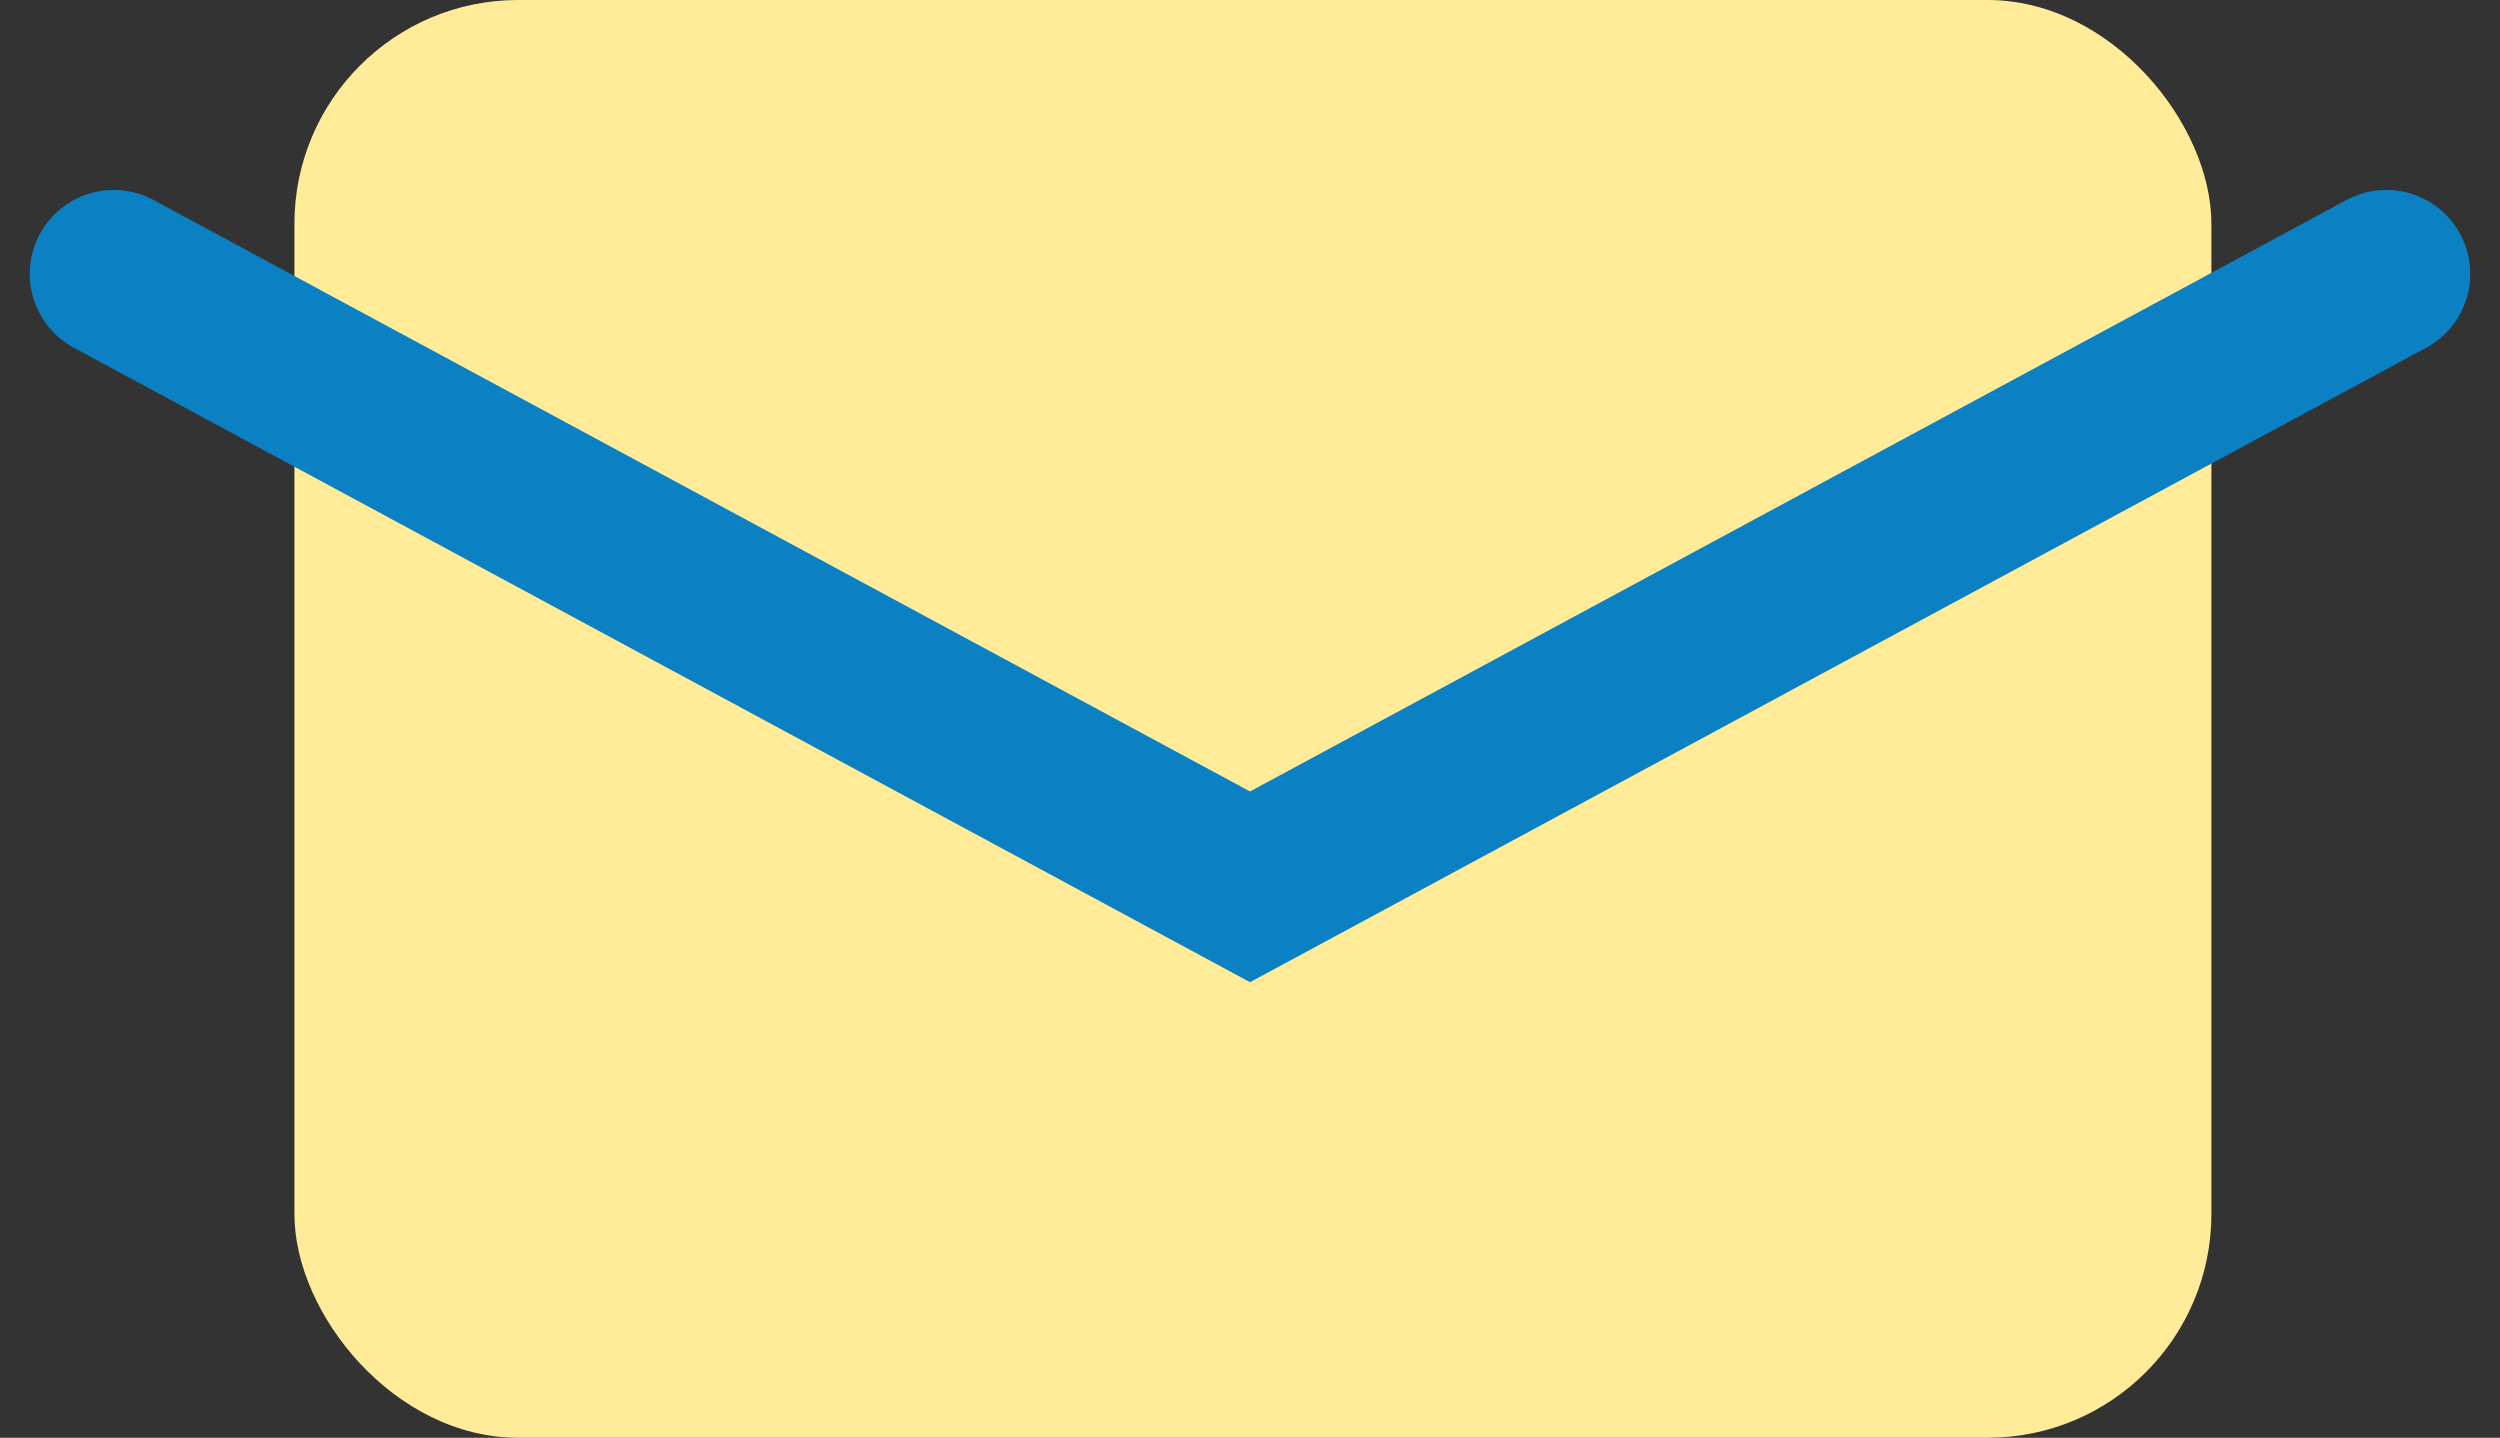
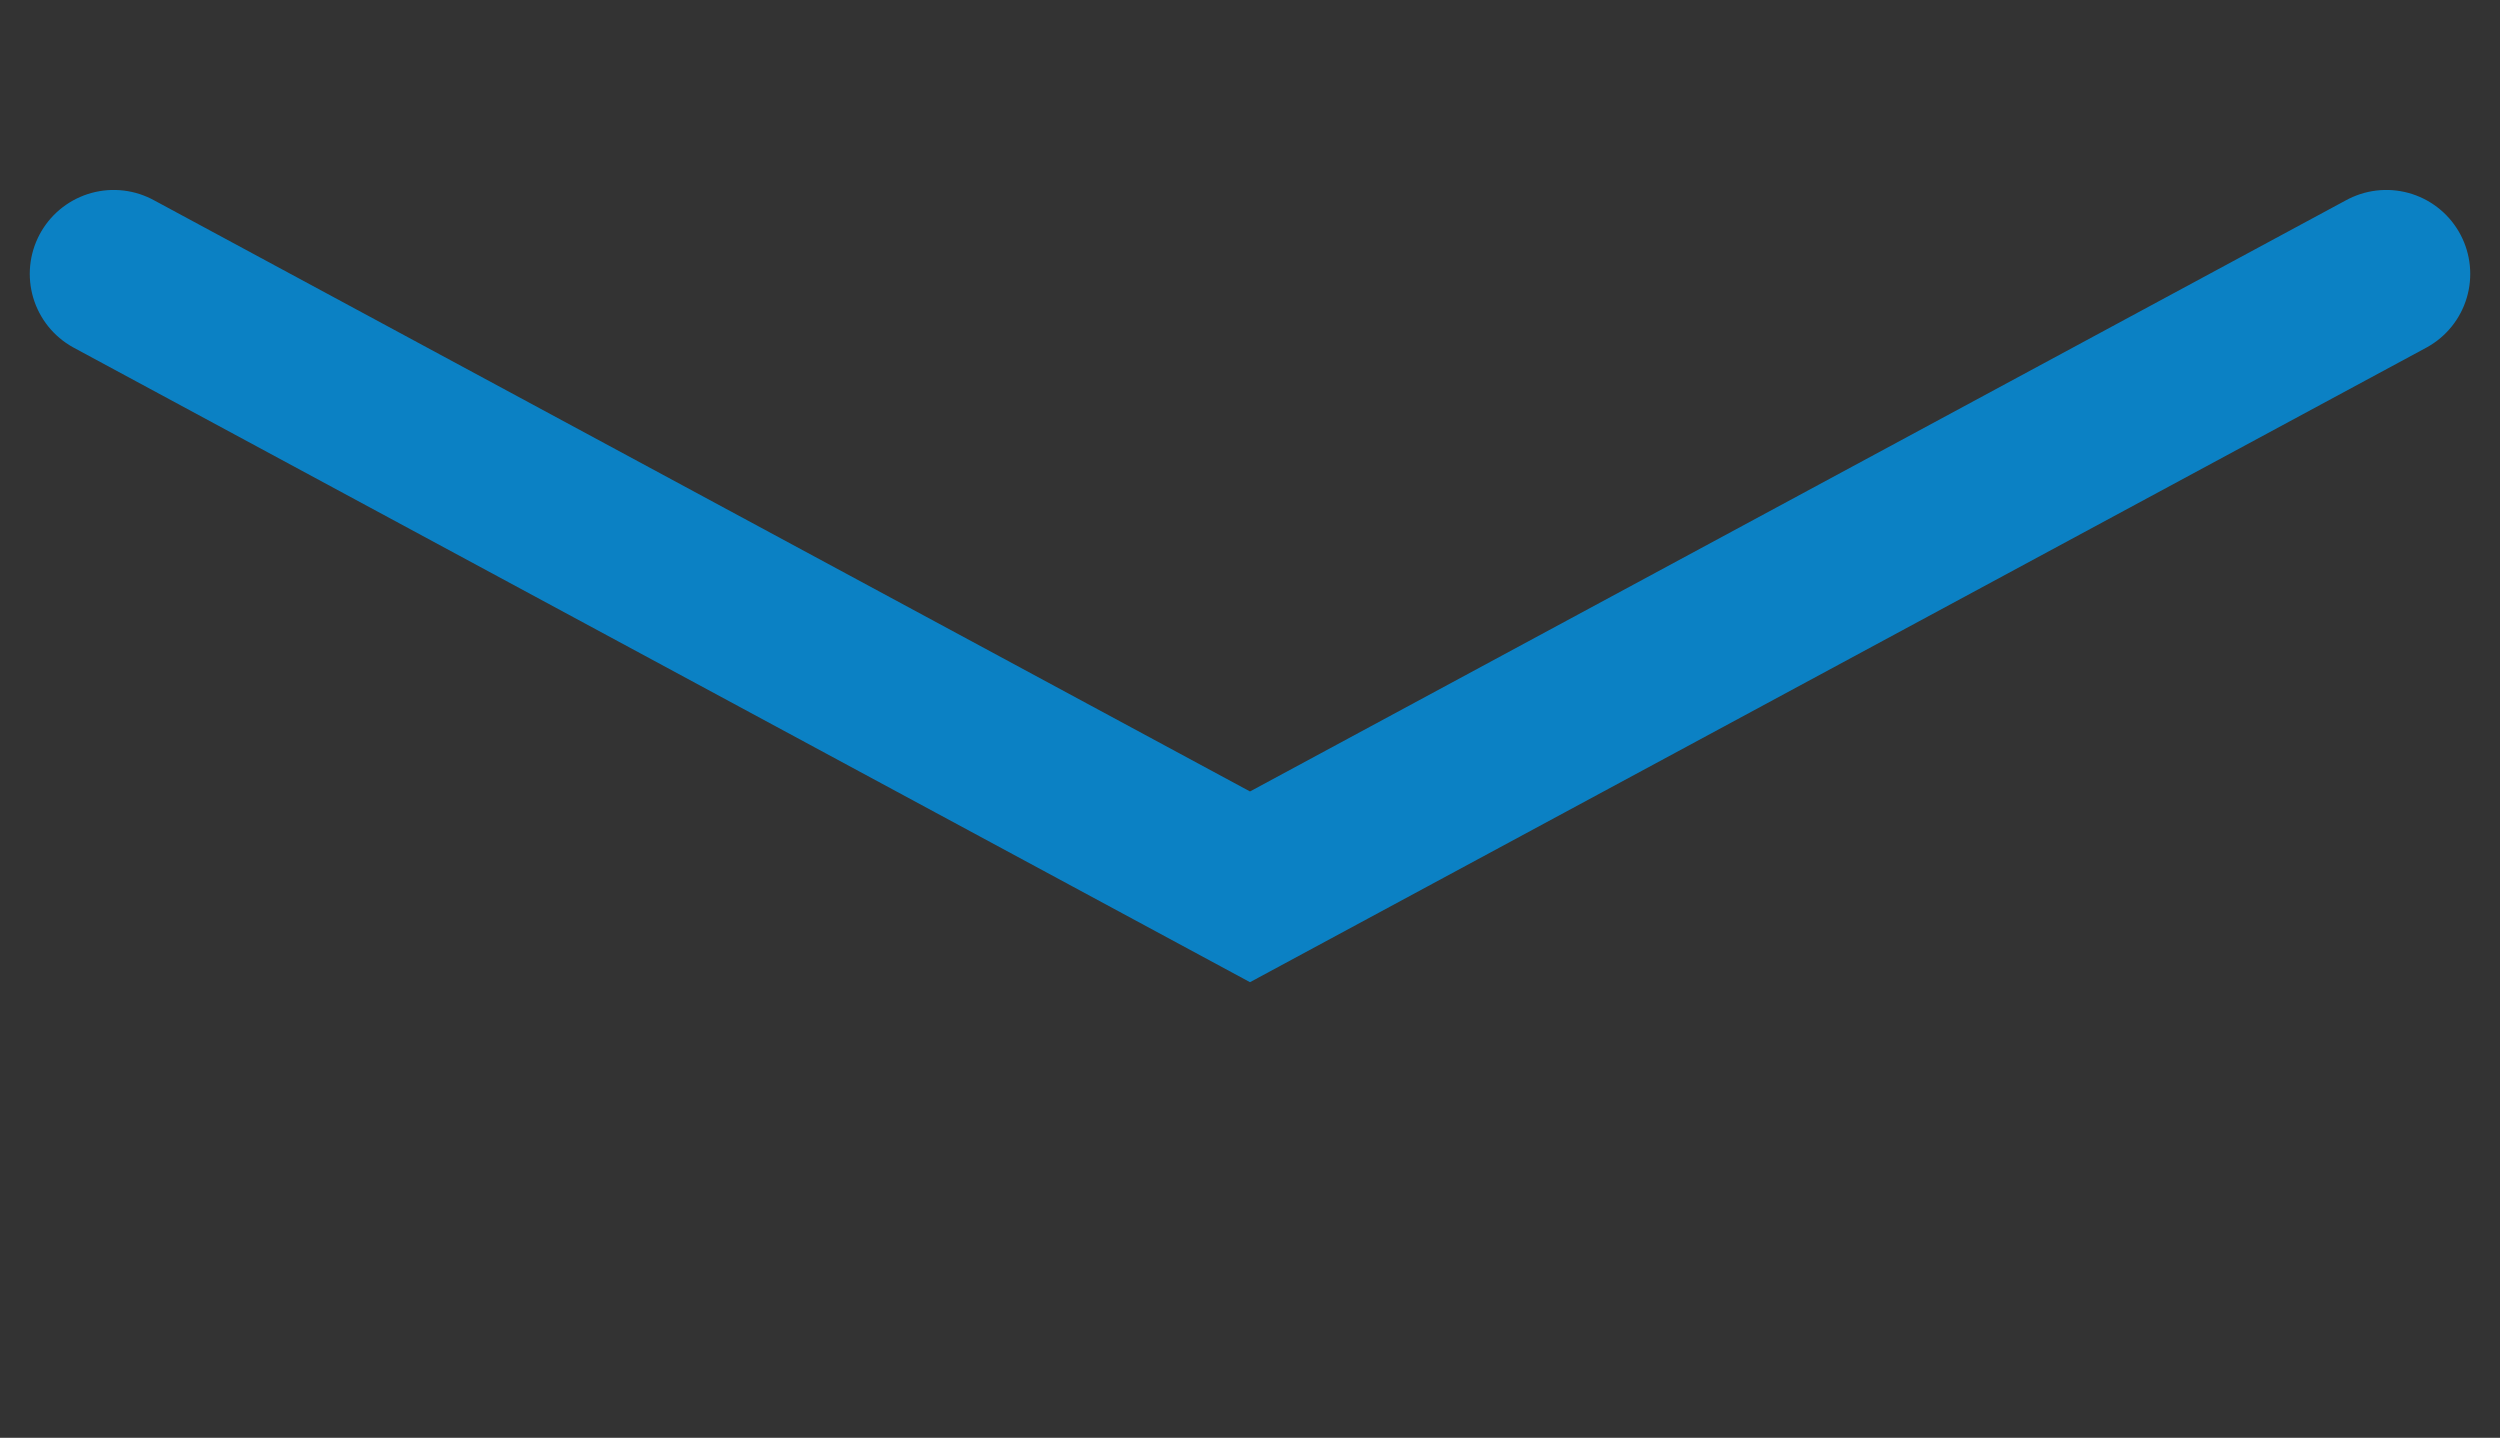
<svg xmlns="http://www.w3.org/2000/svg" width="44.682" height="25.697" viewBox="0 0 44.682 25.697">
  <rect x="0" y="0" width="44.682" height="25.697" fill="#333333" stroke="none" />
  <g transform="translate(-528.328 -10690)">
-     <rect width="34.262" height="25.697" rx="4" transform="translate(533.59 10690)" fill="#ffeb98" />
    <path d="M10335.36,10697l20.309,10.955,20.309-10.955" transform="translate(-9805 -2.105)" fill="none" stroke="#0b81c4" stroke-linecap="round" stroke-width="3" />
  </g>
</svg>